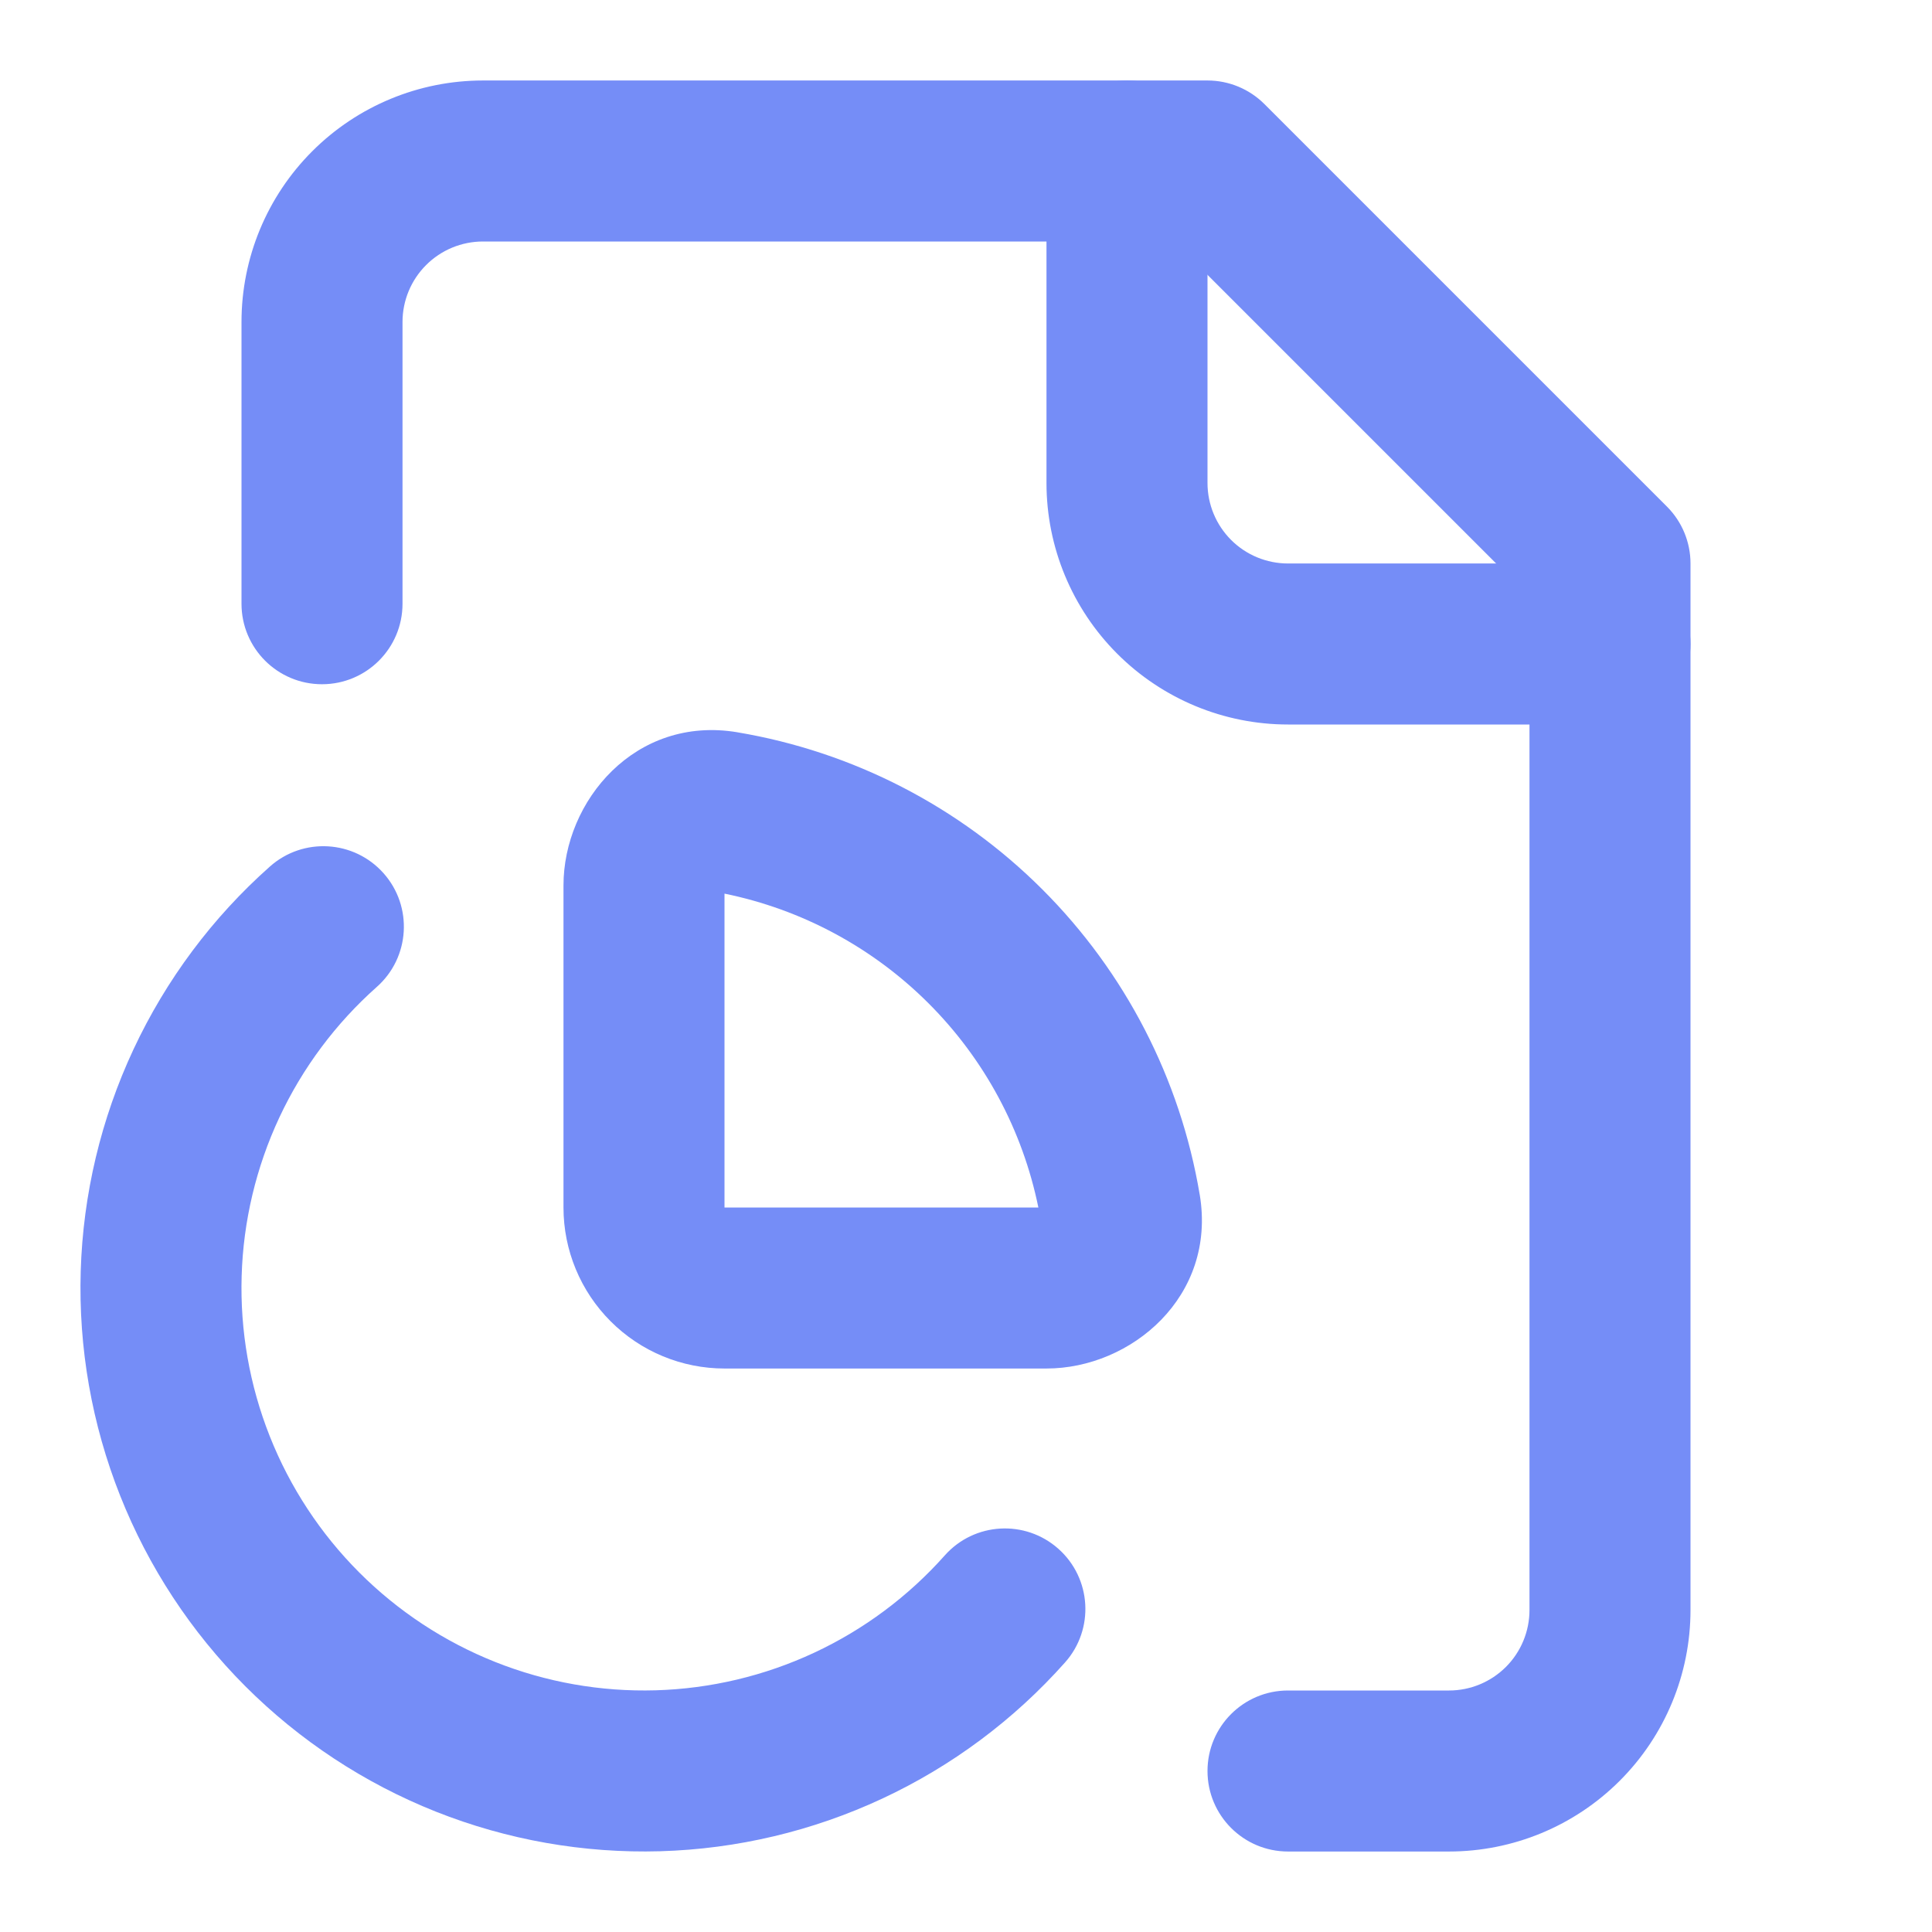
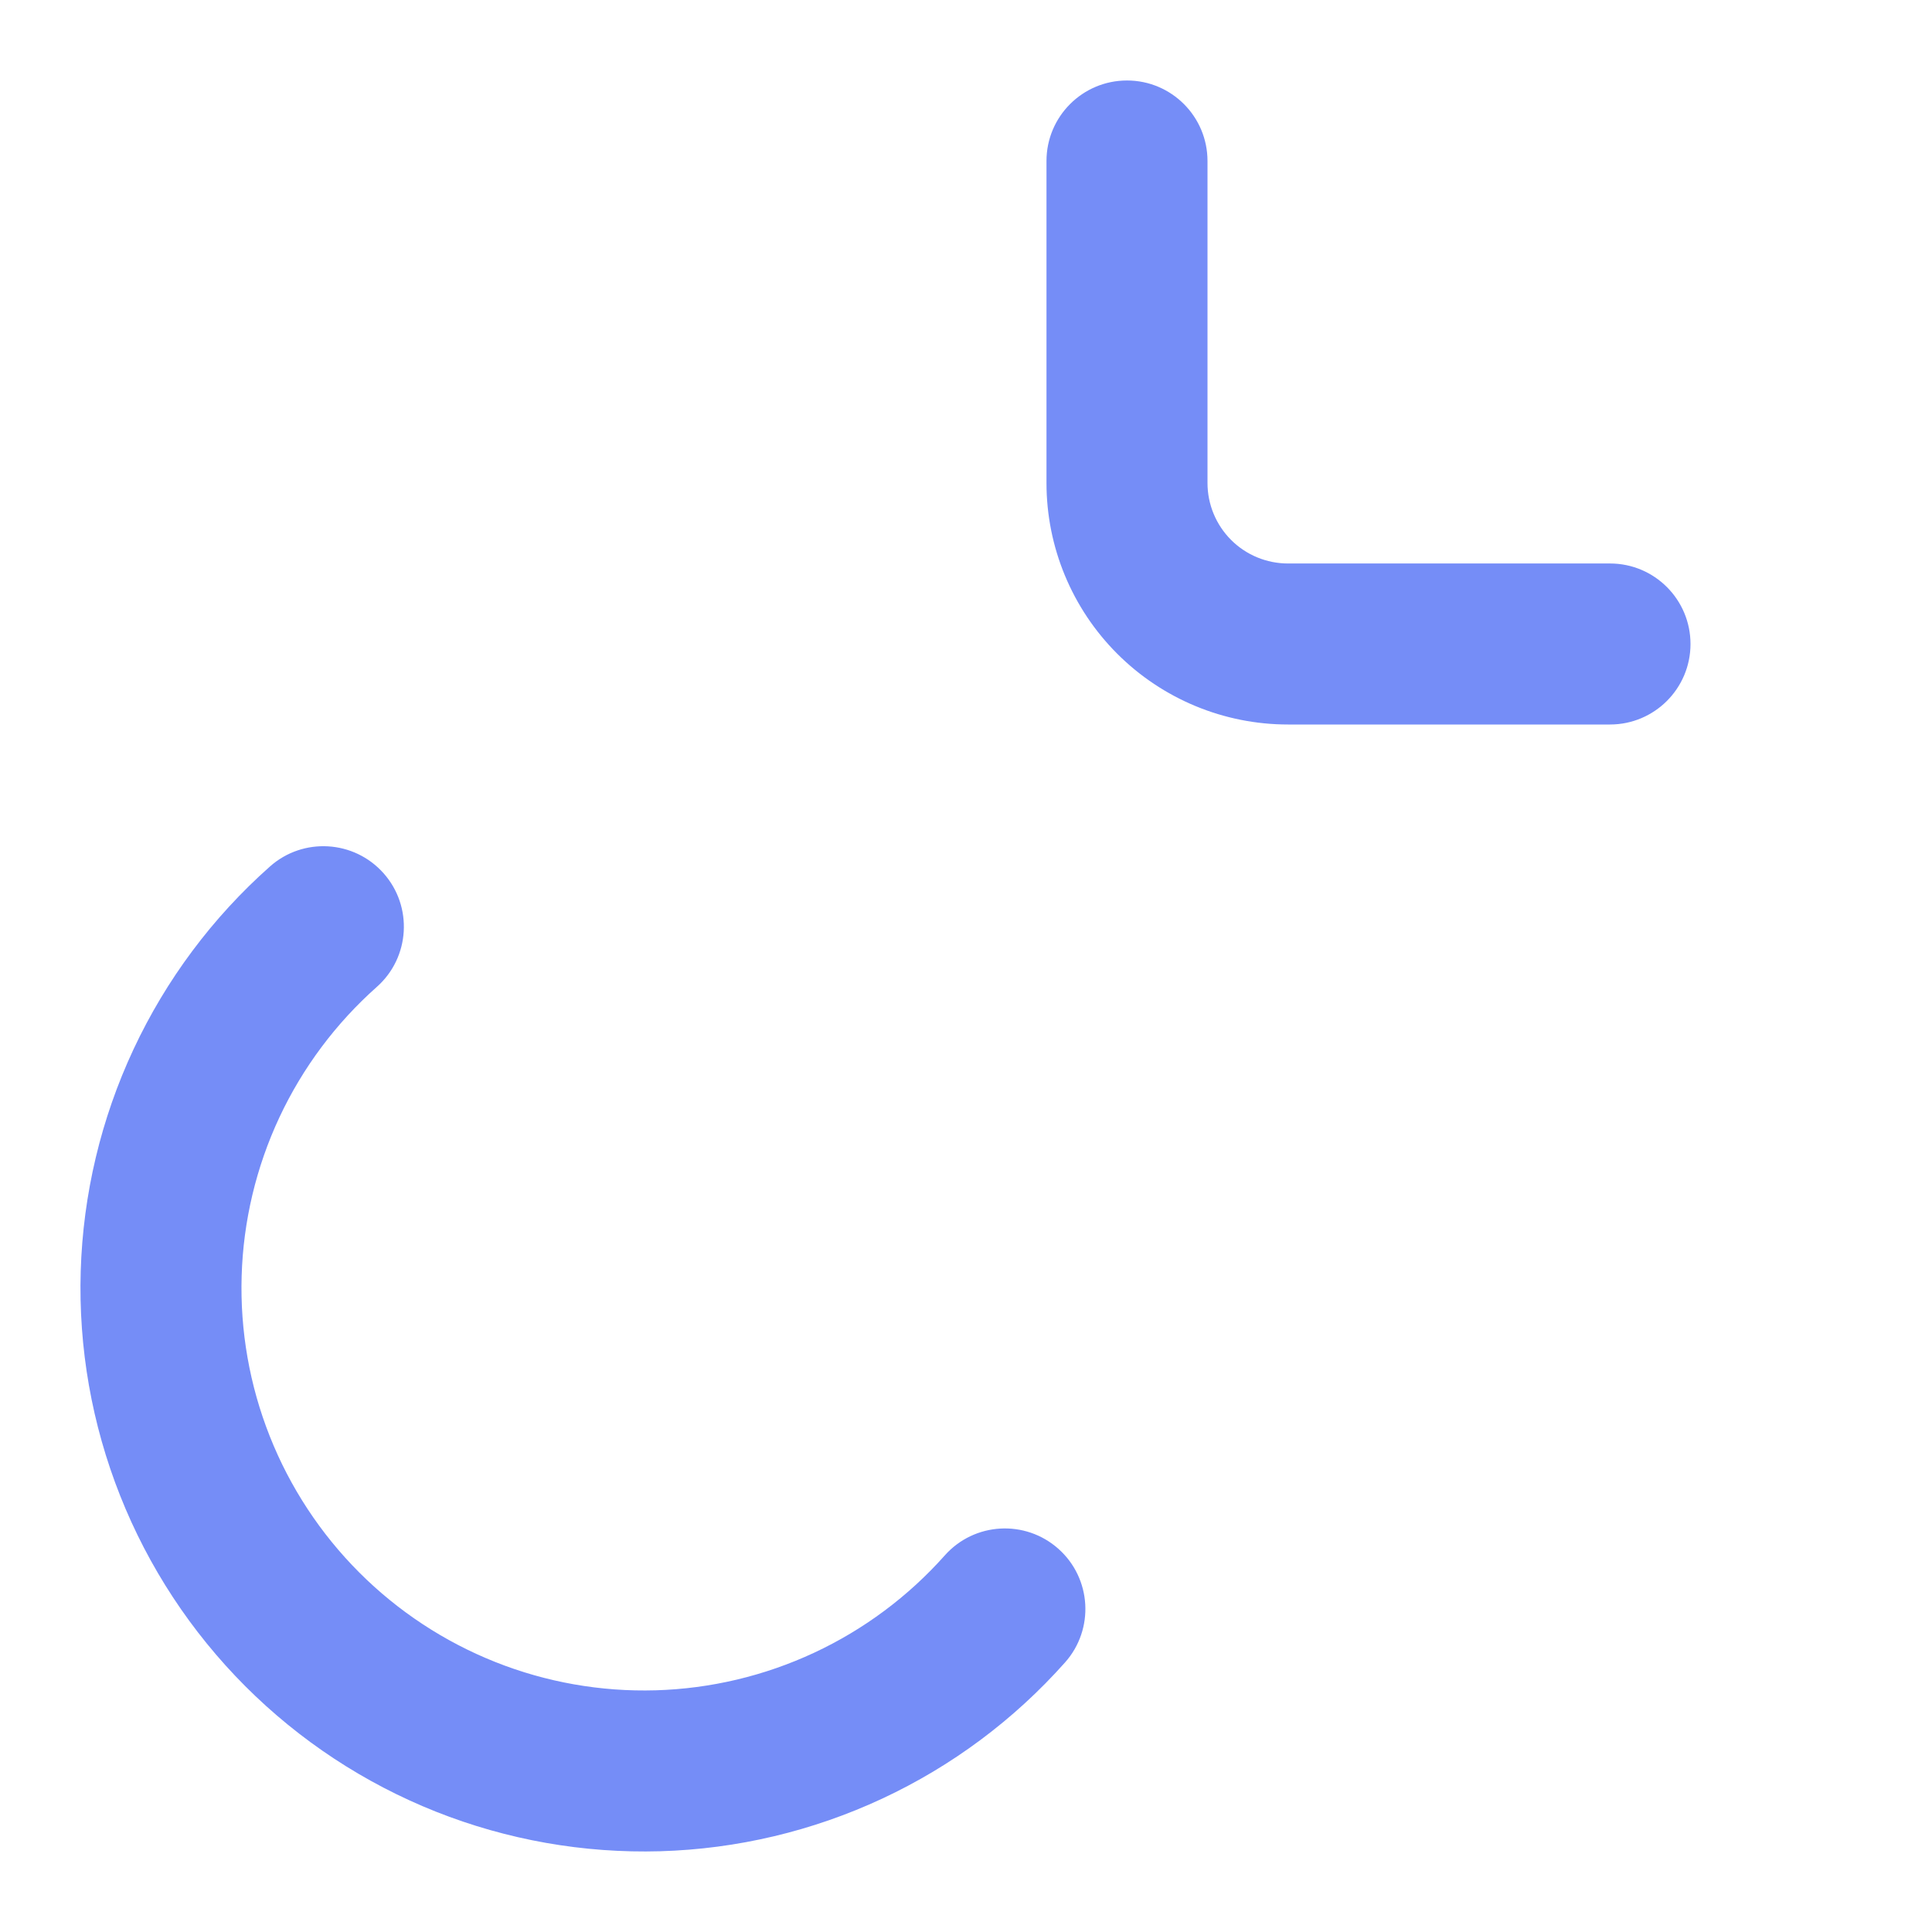
<svg xmlns="http://www.w3.org/2000/svg" width="50" height="50" viewBox="0 0 50 50" fill="none">
  <path fill-rule="evenodd" clip-rule="evenodd" d="M29.167 2.083C30.317 2.083 31.25 3.016 31.25 4.167V12.5C31.25 13.053 31.47 13.582 31.86 13.973C32.251 14.364 32.781 14.583 33.333 14.583H41.667C42.817 14.583 43.75 15.516 43.75 16.667C43.75 17.817 42.817 18.75 41.667 18.75H33.333C31.676 18.75 30.086 18.091 28.914 16.919C27.742 15.747 27.083 14.158 27.083 12.5V4.167C27.083 3.016 28.016 2.083 29.167 2.083Z" fill="#758DF7" />
-   <path fill-rule="evenodd" clip-rule="evenodd" d="M8.081 3.914C9.253 2.742 10.842 2.083 12.5 2.083H31.25C31.802 2.083 32.332 2.303 32.723 2.693L43.14 13.11C43.531 13.501 43.75 14.031 43.75 14.583V41.667C43.75 43.324 43.092 44.914 41.919 46.086C40.747 47.258 39.158 47.917 37.5 47.917H33.333C32.183 47.917 31.25 46.984 31.25 45.833C31.25 44.683 32.183 43.75 33.333 43.75H37.5C38.053 43.75 38.582 43.53 38.973 43.14C39.364 42.749 39.583 42.219 39.583 41.667V15.446L30.387 6.25H12.5C11.947 6.25 11.418 6.469 11.027 6.86C10.636 7.251 10.417 7.781 10.417 8.333V15.625C10.417 16.776 9.484 17.708 8.333 17.708C7.183 17.708 6.25 16.776 6.25 15.625V8.333C6.25 6.676 6.908 5.086 8.081 3.914Z" fill="#758DF7" />
  <path fill-rule="evenodd" clip-rule="evenodd" d="M9.927 22.6C10.691 23.461 10.612 24.778 9.752 25.541C8.69 26.484 7.832 27.633 7.23 28.919C6.629 30.205 6.296 31.601 6.254 33.02C6.211 34.439 6.459 35.852 6.982 37.171C7.505 38.491 8.293 39.69 9.296 40.694C10.3 41.699 11.498 42.487 12.817 43.012C14.136 43.537 15.549 43.786 16.968 43.745C18.387 43.704 19.782 43.373 21.069 42.773C22.356 42.173 23.506 41.316 24.45 40.255C25.214 39.395 26.531 39.318 27.391 40.083C28.25 40.847 28.328 42.164 27.563 43.024C26.242 44.509 24.632 45.709 22.83 46.549C21.029 47.389 19.075 47.852 17.088 47.91C15.102 47.967 13.124 47.618 11.277 46.884C9.43 46.149 7.753 45.045 6.348 43.639C4.944 42.233 3.841 40.554 3.109 38.707C2.376 36.859 2.029 34.881 2.089 32.895C2.149 30.908 2.614 28.954 3.456 27.154C4.298 25.354 5.499 23.744 6.986 22.425C7.846 21.661 9.163 21.74 9.927 22.6Z" fill="#758DF7" />
-   <path fill-rule="evenodd" clip-rule="evenodd" d="M18.75 22.913C18.75 22.913 18.75 22.914 18.75 22.915C18.75 22.914 18.75 22.913 18.75 22.913ZM18.75 23.127V31.25H26.873C26.465 29.251 25.479 27.413 24.032 25.967C22.586 24.521 20.749 23.535 18.75 23.127ZM27.086 31.25C27.086 31.25 27.085 31.25 27.084 31.25C27.085 31.25 27.086 31.25 27.086 31.25ZM14.583 22.917C14.583 20.73 16.441 18.51 19.083 18.951L19.085 18.952C22.075 19.454 24.835 20.877 26.979 23.021C29.123 25.165 30.546 27.924 31.048 30.915L31.049 30.917C31.49 33.556 29.27 35.417 27.083 35.417H18.75C17.645 35.417 16.585 34.978 15.804 34.196C15.022 33.415 14.583 32.355 14.583 31.25V22.917Z" fill="#758DF7" />
</svg>